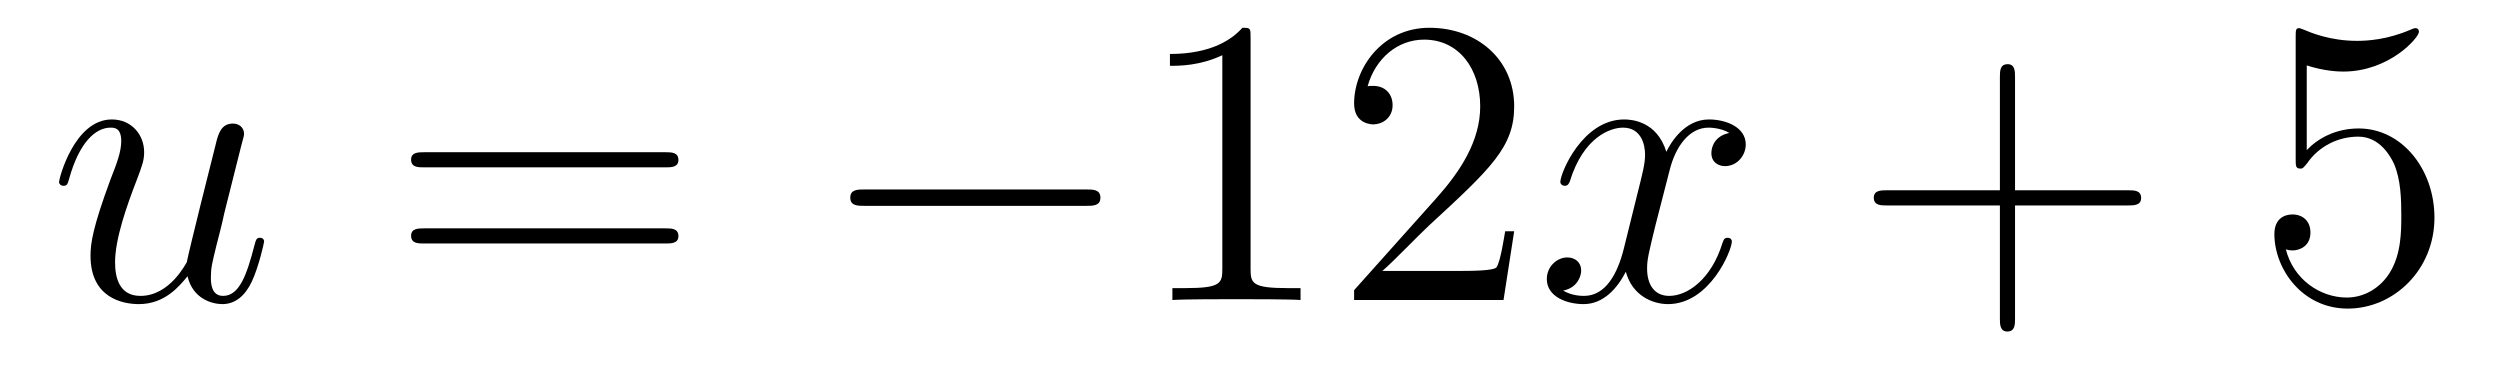
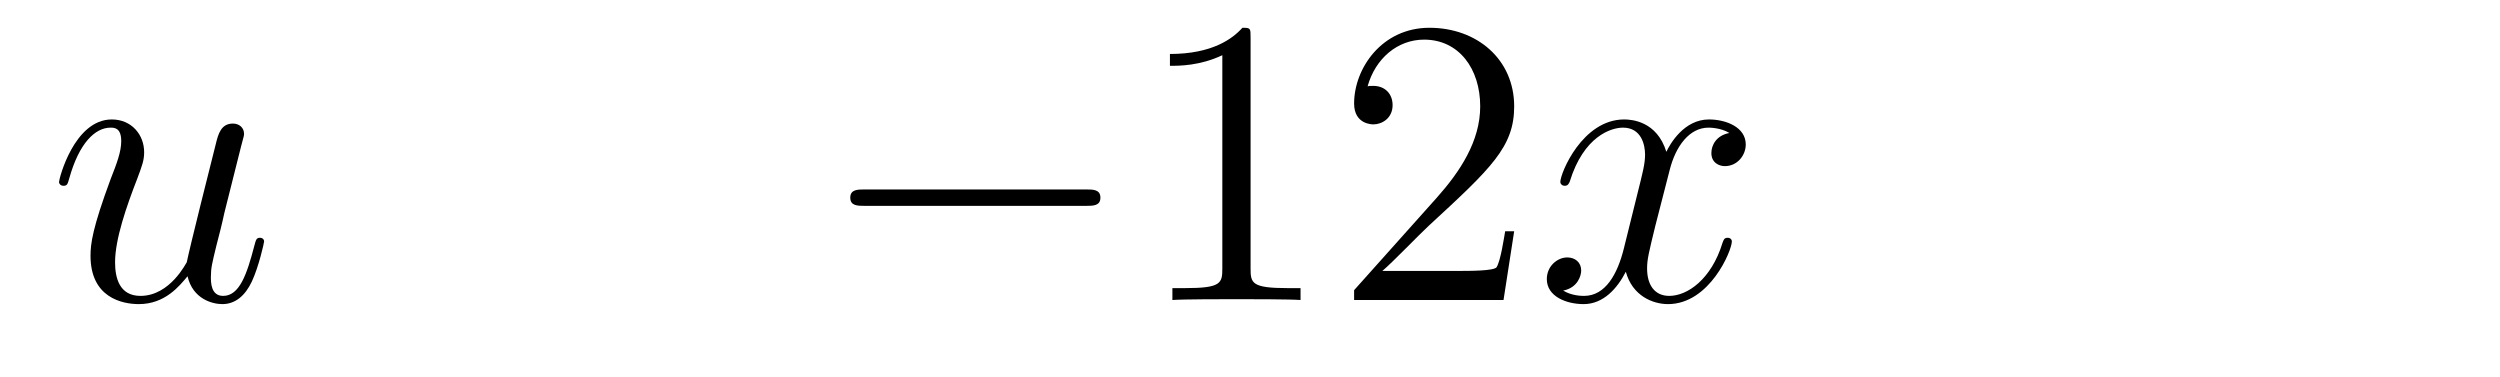
<svg xmlns="http://www.w3.org/2000/svg" height="11pt" version="1.1" viewBox="0 -11 73 11" width="73pt">
  <g id="page1">
    <g transform="matrix(1 0 0 1 -127 652)">
      <path d="M132.476 -654.933C132.632 -654.264 133.206 -654.12 133.493 -654.12C133.875 -654.12 134.162 -654.372 134.353 -654.778C134.556 -655.208 134.712 -655.913 134.712 -655.949C134.712 -656.009 134.664 -656.057 134.592 -656.057C134.485 -656.057 134.473 -655.997 134.425 -655.818C134.21 -654.993 133.994 -654.36 133.516 -654.36C133.158 -654.36 133.158 -654.754 133.158 -654.909C133.158 -655.184 133.193 -655.304 133.313 -655.806C133.397 -656.129 133.481 -656.452 133.552 -656.786L134.042 -658.735C134.126 -659.033 134.126 -659.058 134.126 -659.093C134.126 -659.273 133.983 -659.392 133.803 -659.392C133.457 -659.392 133.373 -659.093 133.301 -658.794C133.182 -658.328 132.536 -655.758 132.453 -655.34C132.441 -655.34 131.974 -654.36 131.102 -654.36C130.48 -654.36 130.36 -654.897 130.36 -655.34C130.36 -656.021 130.695 -656.977 131.006 -657.778C131.149 -658.161 131.209 -658.316 131.209 -658.555C131.209 -659.069 130.839 -659.512 130.265 -659.512C129.165 -659.512 128.723 -657.778 128.723 -657.683C128.723 -657.635 128.771 -657.575 128.854 -657.575C128.962 -657.575 128.974 -657.623 129.022 -657.79C129.308 -658.818 129.775 -659.273 130.229 -659.273C130.348 -659.273 130.54 -659.261 130.54 -658.878C130.54 -658.567 130.408 -658.221 130.229 -657.767C129.703 -656.344 129.643 -655.89 129.643 -655.531C129.643 -654.312 130.564 -654.12 131.054 -654.12C131.819 -654.12 132.237 -654.647 132.476 -654.933Z" fill-rule="evenodd" />
-       <path d="M146.428 -658.113C146.595 -658.113 146.81 -658.113 146.81 -658.328C146.81 -658.555 146.607 -658.555 146.428 -658.555H139.387C139.219 -658.555 139.004 -658.555 139.004 -658.34C139.004 -658.113 139.208 -658.113 139.387 -658.113H146.428ZM146.428 -655.89C146.595 -655.89 146.81 -655.89 146.81 -656.105C146.81 -656.332 146.607 -656.332 146.428 -656.332H139.387C139.219 -656.332 139.004 -656.332 139.004 -656.117C139.004 -655.89 139.208 -655.89 139.387 -655.89H146.428Z" fill-rule="evenodd" />
      <path d="M158.714 -656.989C158.917 -656.989 159.132 -656.989 159.132 -657.228C159.132 -657.468 158.917 -657.468 158.714 -657.468H152.247C152.043 -657.468 151.828 -657.468 151.828 -657.228C151.828 -656.989 152.043 -656.989 152.247 -656.989H158.714Z" fill-rule="evenodd" />
      <path d="M163.517 -661.902C163.517 -662.178 163.517 -662.189 163.278 -662.189C162.991 -661.867 162.393 -661.424 161.162 -661.424V-661.078C161.437 -661.078 162.035 -661.078 162.692 -661.388V-655.16C162.692 -654.73 162.656 -654.587 161.604 -654.587H161.234V-654.24C161.556 -654.264 162.716 -654.264 163.11 -654.264C163.505 -654.264 164.653 -654.264 164.976 -654.24V-654.587H164.605C163.553 -654.587 163.517 -654.73 163.517 -655.16V-661.902ZM171.214 -656.248H170.951C170.915 -656.045 170.819 -655.387 170.7 -655.196C170.616 -655.089 169.935 -655.089 169.576 -655.089H167.365C167.688 -655.364 168.417 -656.129 168.728 -656.416C170.544 -658.089 171.214 -658.711 171.214 -659.894C171.214 -661.269 170.126 -662.189 168.739 -662.189C167.353 -662.189 166.54 -661.006 166.54 -659.978C166.54 -659.368 167.066 -659.368 167.102 -659.368C167.353 -659.368 167.664 -659.547 167.664 -659.93C167.664 -660.265 167.436 -660.492 167.102 -660.492C166.994 -660.492 166.97 -660.492 166.934 -660.48C167.162 -661.293 167.807 -661.843 168.584 -661.843C169.6 -661.843 170.222 -660.994 170.222 -659.894C170.222 -658.878 169.636 -657.993 168.955 -657.228L166.54 -654.527V-654.24H170.903L171.214 -656.248Z" fill-rule="evenodd" />
      <path d="M177.498 -659.117C177.116 -659.046 176.972 -658.759 176.972 -658.532C176.972 -658.245 177.2 -658.149 177.367 -658.149C177.726 -658.149 177.976 -658.46 177.976 -658.782C177.976 -659.285 177.403 -659.512 176.901 -659.512C176.171 -659.512 175.765 -658.794 175.657 -658.567C175.382 -659.464 174.641 -659.512 174.426 -659.512C173.207 -659.512 172.561 -657.946 172.561 -657.683C172.561 -657.635 172.609 -657.575 172.693 -657.575C172.788 -657.575 172.812 -657.647 172.836 -657.695C173.243 -659.022 174.044 -659.273 174.39 -659.273C174.928 -659.273 175.036 -658.771 175.036 -658.484C175.036 -658.221 174.964 -657.946 174.82 -657.372L174.414 -655.734C174.235 -655.017 173.888 -654.36 173.255 -654.36C173.195 -654.36 172.896 -654.36 172.645 -654.515C173.075 -654.599 173.171 -654.957 173.171 -655.101C173.171 -655.34 172.992 -655.483 172.764 -655.483C172.478 -655.483 172.167 -655.232 172.167 -654.85C172.167 -654.348 172.729 -654.12 173.243 -654.12C173.816 -654.12 174.223 -654.575 174.474 -655.065C174.665 -654.36 175.263 -654.12 175.705 -654.12C176.925 -654.12 177.57 -655.687 177.57 -655.949C177.57 -656.009 177.522 -656.057 177.45 -656.057C177.343 -656.057 177.331 -655.997 177.295 -655.902C176.972 -654.85 176.279 -654.36 175.741 -654.36C175.323 -654.36 175.095 -654.67 175.095 -655.16C175.095 -655.423 175.143 -655.615 175.335 -656.404L175.753 -658.029C175.932 -658.747 176.339 -659.273 176.889 -659.273C176.913 -659.273 177.247 -659.273 177.498 -659.117Z" fill-rule="evenodd" />
-       <path d="M185.839 -657.001H189.139C189.306 -657.001 189.521 -657.001 189.521 -657.217C189.521 -657.444 189.318 -657.444 189.139 -657.444H185.839V-660.743C185.839 -660.91 185.839 -661.126 185.624 -661.126C185.397 -661.126 185.397 -660.922 185.397 -660.743V-657.444H182.098C181.93 -657.444 181.715 -657.444 181.715 -657.228C181.715 -657.001 181.918 -657.001 182.098 -657.001H185.397V-653.702C185.397 -653.535 185.397 -653.32 185.612 -653.32C185.839 -653.32 185.839 -653.523 185.839 -653.702V-657.001Z" fill-rule="evenodd" />
-       <path d="M194.357 -661.09C194.87 -660.922 195.289 -660.91 195.421 -660.91C196.772 -660.91 197.633 -661.902 197.633 -662.07C197.633 -662.118 197.609 -662.178 197.537 -662.178C197.513 -662.178 197.489 -662.178 197.381 -662.13C196.712 -661.843 196.138 -661.807 195.828 -661.807C195.038 -661.807 194.477 -662.046 194.249 -662.142C194.166 -662.178 194.142 -662.178 194.13 -662.178C194.034 -662.178 194.034 -662.106 194.034 -661.914V-658.364C194.034 -658.149 194.034 -658.077 194.178 -658.077C194.238 -658.077 194.249 -658.089 194.369 -658.233C194.704 -658.723 195.265 -659.01 195.863 -659.01C196.496 -659.01 196.807 -658.424 196.903 -658.221C197.106 -657.754 197.118 -657.169 197.118 -656.714C197.118 -656.26 197.118 -655.579 196.783 -655.041C196.52 -654.611 196.055 -654.312 195.528 -654.312C194.74 -654.312 193.962 -654.85 193.747 -655.722C193.807 -655.698 193.879 -655.687 193.939 -655.687C194.142 -655.687 194.465 -655.806 194.465 -656.212C194.465 -656.547 194.238 -656.738 193.939 -656.738C193.723 -656.738 193.412 -656.631 193.412 -656.165C193.412 -655.148 194.226 -653.989 195.552 -653.989C196.903 -653.989 198.086 -655.125 198.086 -656.643C198.086 -658.065 197.13 -659.249 195.875 -659.249C195.193 -659.249 194.668 -658.95 194.357 -658.615V-661.09Z" fill-rule="evenodd" />
    </g>
  </g>
</svg>